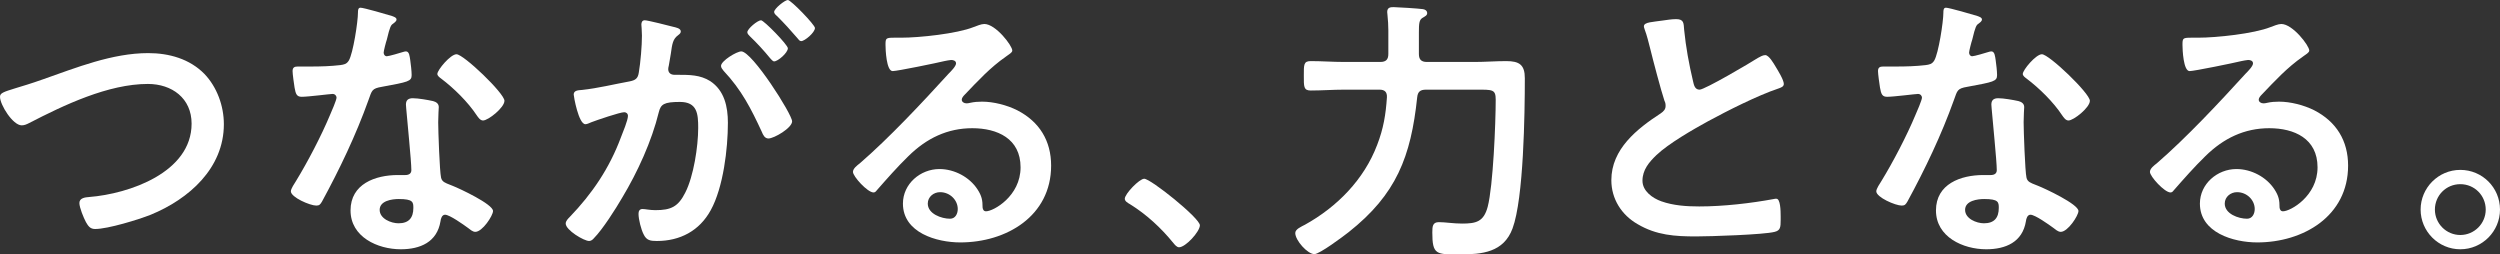
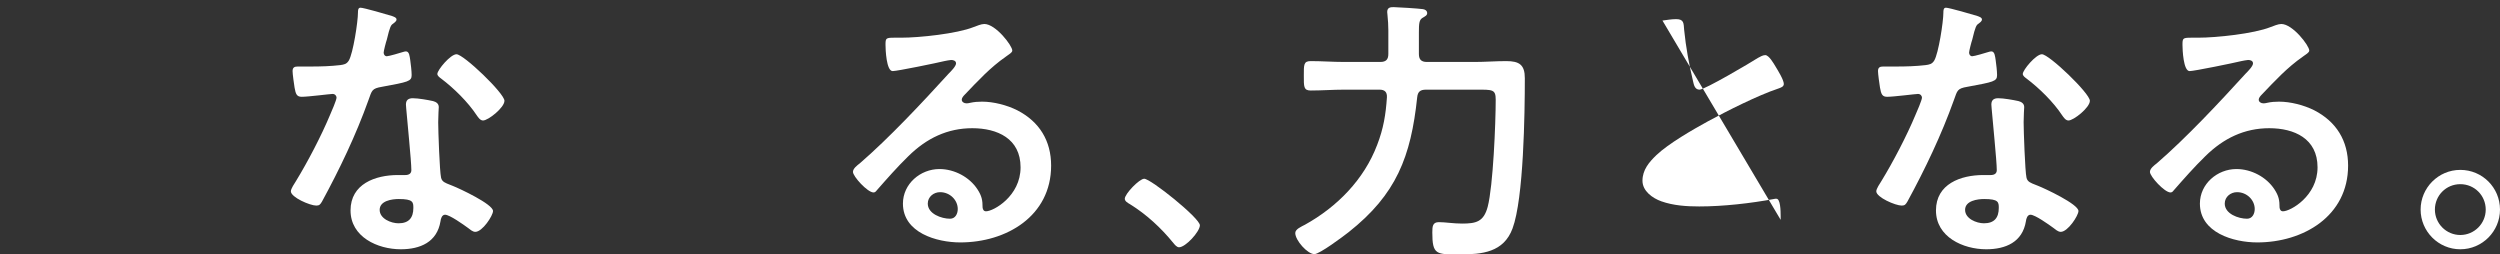
<svg xmlns="http://www.w3.org/2000/svg" id="_レイヤー_2" data-name="レイヤー 2" width="787.99" height="80.19" viewBox="0 0 787.99 80.19">
  <rect x="0" y="0" width="787.99" height="80.19" fill="#333333" stroke="none" />
  <defs>
    <style>
      .cls-1 {
        fill: #fff;
      }
    </style>
  </defs>
  <g id="_レイヤー_1-2" data-name="レイヤー 1">
    <g>
-       <path class="cls-1" d="M13.5,25.02c10.53-3.69,21.87-8.28,33.21-8.28,6.57,0,13.05,1.8,17.73,6.57,3.96,4.14,6.12,10.08,6.12,15.84,0,13.86-10.98,23.58-23.04,28.53-3.87,1.53-13.5,4.5-17.55,4.5-1.53,0-2.16-.9-2.88-2.16-.72-1.35-2.07-4.59-2.07-6.03,0-1.62,1.89-1.8,3.06-1.89,12.6-.99,32.31-7.74,32.31-23.13,0-8.01-6.21-12.51-13.77-12.51-12.51,0-26.46,6.66-37.44,12.33-.72.36-1.44.72-2.34.72-2.79,0-6.84-6.48-6.84-9,0-1.17,1.08-1.53,4.86-2.7,2.07-.63,4.86-1.44,8.64-2.79Z" />
      <path class="cls-1" d="M123.54,5.04c.45.18,1.44.45,1.44,1.08s-.63.99-1.44,1.62c-.72.63-1.35,3.78-1.62,4.77-.27.72-.99,3.6-.99,4.05,0,.63.36,1.17.99,1.17s4.32-1.08,5.13-1.35c.27-.09.63-.18.9-.18,1.08,0,1.17,1.62,1.35,2.7.18,1.26.45,3.51.45,4.77,0,1.98-1.08,2.16-9.36,3.69-3.24.54-3.15,1.17-4.23,4.14-3.96,11.07-9.09,21.78-14.67,32.04-.54.9-.81,1.26-1.8,1.26-1.98,0-8.01-2.61-8.01-4.5,0-.81,1.17-2.52,1.62-3.24,3.69-6.03,8.01-14.31,10.71-20.79.45-.99,2.07-4.77,2.07-5.49,0-.54-.45-1.17-1.26-1.17-.72,0-7.65.9-9.72.9-1.53,0-1.89-.81-2.25-2.88-.18-1.08-.63-4.32-.63-5.22,0-1.17.63-1.44,1.62-1.44h4.14c3.06,0,6.21-.09,9.27-.45,1.17-.18,1.98-.27,2.7-1.44,1.35-2.25,2.88-12.24,2.88-15.12,0-.63,0-1.53.81-1.53.99,0,8.46,2.16,9.9,2.61ZM136.5,31.86c.99.27,1.8.81,1.8,1.89,0,.18-.18,2.88-.18,4.77,0,2.61.45,15.57.9,17.46.27,1.35,1.44,1.71,2.79,2.25.27.09.63.27.9.36,2.07.81,12.69,5.76,12.69,7.92,0,1.44-3.33,6.57-5.58,6.57-.9,0-1.71-.81-2.34-1.26-1.35-.99-5.76-4.14-7.2-4.14-.99,0-1.35,1.26-1.44,2.07-1.08,6.57-6.39,8.82-12.51,8.82-7.29,0-15.84-3.87-15.84-12.24s7.83-11.16,14.94-11.16h2.34c1.08,0,1.89-.45,1.89-1.53,0-2.88-1.35-15.93-1.62-19.44,0-.45-.09-.81-.09-1.26,0-1.44.81-1.98,2.16-1.98,1.71,0,4.77.54,6.39.9ZM119.67,66.15c0,2.79,3.6,4.23,5.94,4.23,3.24,0,4.68-1.71,4.68-4.86,0-1.8-.09-2.79-4.59-2.79-2.16,0-6.03.54-6.03,3.42ZM159,31.77c0,2.16-5.13,6.21-6.75,6.21-.9,0-1.53-.99-1.98-1.62-2.79-4.23-7.2-8.55-11.25-11.61-.36-.27-1.17-.81-1.17-1.44,0-1.26,4.14-6.21,6.03-6.21,2.25,0,15.12,12.33,15.12,14.67Z" />
-       <path class="cls-1" d="M212.24,8.46c.72.18,2.34.45,2.34,1.44,0,.54-.36.81-.81,1.17-1.71,1.26-1.89,2.7-2.34,5.94-.18.99-.36,2.25-.63,3.69-.09.36-.18.72-.18,1.08,0,1.26.9,1.8,1.98,1.8h1.08c3.6,0,7.02,0,10.17,1.98,4.5,2.97,5.58,8.1,5.58,13.14,0,8.19-1.44,20.34-5.4,27.54-3.6,6.57-9.72,9.72-17.01,9.72-1.98,0-3.24-.18-4.14-2.07-.81-1.53-1.62-4.77-1.62-6.48,0-.81.27-1.53,1.26-1.53.9,0,2.25.36,4.05.36,4.95,0,7.2-1.08,9.45-5.58,2.61-5.13,4.05-14.49,4.05-20.34,0-4.41-.27-8.19-5.76-8.19-5.04,0-6.03.72-6.66,3.24-2.25,9.18-6.66,18.81-11.52,26.91-1.98,3.42-6.21,10.08-8.91,12.78-.36.45-.9.9-1.53.9-1.62,0-7.38-3.42-7.38-5.49,0-.81.72-1.53,1.26-2.07,7.11-7.38,12.51-15.39,16.11-25.02.63-1.62,2.25-5.49,2.25-6.84,0-.81-.63-1.17-1.17-1.17-1.35,0-8.73,2.52-10.35,3.15-.54.18-1.26.63-1.89.63-2.16,0-3.69-8.82-3.69-9.36,0-1.35,1.53-1.35,2.61-1.44,5.04-.54,10.08-1.8,15.03-2.7,1.8-.36,2.61-.9,2.88-2.79.54-3.15.99-8.37.99-11.61,0-1.44-.18-3.33-.18-3.51,0-.72.27-1.35,1.08-1.35.9,0,7.65,1.71,9,2.07ZM249.67,38.25c0,2.07-5.67,5.4-7.47,5.4-1.17,0-1.71-1.17-2.07-2.07-3.42-7.38-6.39-13.23-12.06-19.26-.36-.45-.81-.99-.81-1.53,0-1.62,4.95-4.59,6.39-4.59,3.42,0,16.02,19.8,16.02,22.05ZM248.33,15.21c0,1.44-3.15,4.14-4.32,4.14-.45,0-.9-.63-1.26-.99-1.98-2.43-4.14-4.77-6.39-6.93-.36-.36-.81-.81-.81-1.26,0-1.08,3.24-3.78,4.32-3.78.9,0,8.46,7.74,8.46,8.82ZM256.87,8.82c0,1.44-3.24,4.14-4.32,4.14-.54,0-.81-.45-1.26-.99-2.07-2.43-4.14-4.68-6.39-6.93-.36-.27-.9-.81-.9-1.26,0-1.08,3.42-3.78,4.32-3.78.99,0,8.55,7.83,8.55,8.82Z" />
      <path class="cls-1" d="M319.07,15.93c0,.63-.99,1.17-1.98,1.89-5.04,3.51-8.82,7.65-13.05,12.06-.36.36-.9.99-.9,1.53,0,.72.72,1.17,1.53,1.17.36,0,.81-.09,1.17-.18,1.17-.27,2.52-.36,3.69-.36,3.6,0,7.83,1.08,11.07,2.7,7.02,3.6,10.71,9.63,10.71,17.46,0,15.93-14.13,24.21-28.62,24.21-7.47,0-18.09-3.06-18.09-12.24,0-6.21,5.49-10.89,11.52-10.89,4.68,0,9.45,2.52,11.97,6.39,1.35,2.07,1.62,3.42,1.62,5.76.09.63.36,1.17,1.08,1.17,2.34,0,10.89-4.77,10.89-13.86s-7.38-12.33-15.21-12.33-14.4,3.15-20.16,8.82c-3.51,3.42-6.75,7.11-9.99,10.8-.27.36-.54.63-.99.63-1.89,0-6.48-5.04-6.48-6.48,0-1.08,1.35-2.07,2.16-2.7,9.27-8.01,19.71-19.17,27.99-28.26.72-.72,2.34-2.34,2.34-3.24,0-.81-.81-1.08-1.53-1.08-.45,0-1.62.27-2.16.36-2.16.54-14.85,3.15-16.29,3.15-1.98,0-2.25-6.75-2.25-8.28,0-2.07.09-2.25,2.79-2.25h2.16c5.76,0,17.55-1.26,22.77-3.33.99-.36,2.43-.99,3.42-.99,3.6,0,8.82,6.84,8.82,8.37ZM296.3,60.57c-1.98,0-3.87,1.44-3.87,3.6,0,3.24,4.32,4.77,7.02,4.77,1.71,0,2.43-1.62,2.43-3.06,0-2.79-2.43-5.31-5.58-5.31Z" />
      <path class="cls-1" d="M360.65,56.34c2.07,0,17.55,12.42,17.55,14.67,0,1.98-4.5,6.93-6.57,6.93-.72,0-1.35-.81-1.8-1.35-3.87-4.77-8.46-9-13.68-12.24-.63-.36-1.62-.9-1.62-1.71,0-1.53,4.59-6.3,6.12-6.3Z" />
      <path class="cls-1" d="M447.23,17.01c0,1.71.72,2.52,2.52,2.52h15.03c3.33,0,6.66-.27,9.99-.27,4.14,0,5.85,1.17,5.85,5.4,0,11.07-.36,37.89-3.87,47.34-2.79,7.56-9.63,8.19-16.65,8.19-7.38,0-8.64.18-8.64-6.93,0-1.89.09-3.24,2.07-3.24s4.59.45,7.29.45c4.41,0,6.84-.54,8.1-5.31,1.71-6.57,2.52-26.37,2.52-33.75,0-3.24-.99-3.15-5.94-3.15h-16.02c-1.8,0-2.61.63-2.79,2.43-1.98,18.72-6.57,30.6-21.6,42.48-1.71,1.35-9.18,6.93-10.8,6.93-2.16,0-6.03-4.32-6.03-6.66,0-1.26,2.07-2.07,3.06-2.61,10.08-5.58,18.63-14.22,22.77-25.2,1.98-5.13,2.7-9.54,3.06-14.94.09-1.71-.72-2.43-2.34-2.43h-11.16c-3.51,0-7.02.27-10.53.27-2.25,0-2.16-1.26-2.16-4.68s-.09-4.59,2.16-4.59c3.51,0,7.02.27,10.53.27h11.43c1.8,0,2.52-.81,2.52-2.52v-2.79c0-3.15.09-6.21-.27-9.45,0-.36-.09-.63-.09-.99,0-1.53,1.17-1.53,2.07-1.53,1.17,0,8.01.45,9.18.63.63.09,1.35.45,1.35,1.26,0,.72-.63.99-1.53,1.53-.99.63-1.08,1.8-1.08,4.5v6.84Z" />
-       <path class="cls-1" d="M524,6.48c1.35-.18,2.88-.45,4.32-.45,2.52,0,2.34,1.35,2.52,3.42.54,5.4,1.53,10.8,2.79,16.11.27,1.17.54,2.7,2.07,2.7,1.62,0,16.02-8.46,18.36-9.99.72-.36,1.53-.9,2.34-.9,1.17,0,2.7,2.7,3.24,3.6.72,1.17,2.61,4.23,2.61,5.49,0,.9-.99,1.17-1.71,1.44-6.48,2.16-16.11,7.02-22.23,10.35-4.77,2.61-12.42,7.02-16.2,10.62-2.34,2.25-4.41,4.68-4.41,8.1,0,3.24,3.15,5.49,5.94,6.48,3.78,1.35,8.01,1.62,11.97,1.62,7.56,0,16.2-.99,23.49-2.34.27-.09.54-.09.81-.09,1.26,0,1.35,3.69,1.35,5.58v1.08c0,2.34-.09,3.33-1.89,3.78-3.42.9-20.43,1.44-24.75,1.44-6.66,0-12.51-.36-18.45-3.87-5.04-2.88-8.28-7.92-8.28-13.86,0-9.81,8.1-16.2,15.57-21.06.9-.63,1.53-1.26,1.53-2.34,0-.72-.09-1.08-.36-1.62-1.08-3.24-3.6-12.78-4.5-16.47-.54-2.07-.99-4.05-1.71-5.94-.09-.36-.27-.72-.27-1.08,0-1.35,2.97-1.35,5.85-1.8Z" />
+       <path class="cls-1" d="M524,6.48c1.35-.18,2.88-.45,4.32-.45,2.52,0,2.34,1.35,2.52,3.42.54,5.4,1.53,10.8,2.79,16.11.27,1.17.54,2.7,2.07,2.7,1.62,0,16.02-8.46,18.36-9.99.72-.36,1.53-.9,2.34-.9,1.17,0,2.7,2.7,3.24,3.6.72,1.17,2.61,4.23,2.61,5.49,0,.9-.99,1.17-1.71,1.44-6.48,2.16-16.11,7.02-22.23,10.35-4.77,2.61-12.42,7.02-16.2,10.62-2.34,2.25-4.41,4.68-4.41,8.1,0,3.24,3.15,5.49,5.94,6.48,3.78,1.35,8.01,1.62,11.97,1.62,7.56,0,16.2-.99,23.49-2.34.27-.09.54-.09.81-.09,1.26,0,1.35,3.69,1.35,5.58v1.08Z" />
      <path class="cls-1" d="M623.26,5.04c.45.18,1.44.45,1.44,1.08s-.63.99-1.44,1.62c-.72.63-1.35,3.78-1.62,4.77-.27.72-.99,3.6-.99,4.05,0,.63.36,1.17.99,1.17s4.32-1.08,5.13-1.35c.27-.09.63-.18.9-.18,1.08,0,1.17,1.62,1.35,2.7.18,1.26.45,3.51.45,4.77,0,1.98-1.08,2.16-9.36,3.69-3.24.54-3.15,1.17-4.23,4.14-3.96,11.07-9.09,21.78-14.67,32.04-.54.9-.81,1.26-1.8,1.26-1.98,0-8.01-2.61-8.01-4.5,0-.81,1.17-2.52,1.62-3.24,3.69-6.03,8.01-14.31,10.71-20.79.45-.99,2.07-4.77,2.07-5.49,0-.54-.45-1.17-1.26-1.17-.72,0-7.65.9-9.72.9-1.53,0-1.89-.81-2.25-2.88-.18-1.08-.63-4.32-.63-5.22,0-1.17.63-1.44,1.62-1.44h4.14c3.06,0,6.21-.09,9.27-.45,1.17-.18,1.98-.27,2.7-1.44,1.35-2.25,2.88-12.24,2.88-15.12,0-.63,0-1.53.81-1.53.99,0,8.46,2.16,9.9,2.61ZM636.22,31.86c.99.27,1.8.81,1.8,1.89,0,.18-.18,2.88-.18,4.77,0,2.61.45,15.57.9,17.46.27,1.35,1.44,1.71,2.79,2.25.27.09.63.27.9.36,2.07.81,12.69,5.76,12.69,7.92,0,1.44-3.33,6.57-5.58,6.57-.9,0-1.71-.81-2.34-1.26-1.35-.99-5.76-4.14-7.2-4.14-.99,0-1.35,1.26-1.44,2.07-1.08,6.57-6.39,8.82-12.51,8.82-7.29,0-15.84-3.87-15.84-12.24s7.83-11.16,14.94-11.16h2.34c1.08,0,1.89-.45,1.89-1.53,0-2.88-1.35-15.93-1.62-19.44,0-.45-.09-.81-.09-1.26,0-1.44.81-1.98,2.16-1.98,1.71,0,4.77.54,6.39.9ZM619.39,66.15c0,2.79,3.6,4.23,5.94,4.23,3.24,0,4.68-1.71,4.68-4.86,0-1.8-.09-2.79-4.59-2.79-2.16,0-6.03.54-6.03,3.42ZM658.72,31.77c0,2.16-5.13,6.21-6.75,6.21-.9,0-1.53-.99-1.98-1.62-2.79-4.23-7.2-8.55-11.25-11.61-.36-.27-1.17-.81-1.17-1.44,0-1.26,4.14-6.21,6.03-6.21,2.25,0,15.12,12.33,15.12,14.67Z" />
      <path class="cls-1" d="M727.87,15.93c0,.63-.99,1.17-1.98,1.89-5.04,3.51-8.82,7.65-13.05,12.06-.36.36-.9.99-.9,1.53,0,.72.72,1.17,1.53,1.17.36,0,.81-.09,1.17-.18,1.17-.27,2.52-.36,3.69-.36,3.6,0,7.83,1.08,11.07,2.7,7.02,3.6,10.71,9.63,10.71,17.46,0,15.93-14.13,24.21-28.62,24.21-7.47,0-18.09-3.06-18.09-12.24,0-6.21,5.49-10.89,11.52-10.89,4.68,0,9.45,2.52,11.97,6.39,1.35,2.07,1.62,3.42,1.62,5.76.09.63.36,1.17,1.08,1.17,2.34,0,10.89-4.77,10.89-13.86s-7.38-12.33-15.21-12.33-14.4,3.15-20.16,8.82c-3.51,3.42-6.75,7.11-9.99,10.8-.27.36-.54.63-.99.63-1.89,0-6.48-5.04-6.48-6.48,0-1.08,1.35-2.07,2.16-2.7,9.27-8.01,19.71-19.17,27.99-28.26.72-.72,2.34-2.34,2.34-3.24,0-.81-.81-1.08-1.53-1.08-.45,0-1.62.27-2.16.36-2.16.54-14.85,3.15-16.29,3.15-1.98,0-2.25-6.75-2.25-8.28,0-2.07.09-2.25,2.79-2.25h2.16c5.76,0,17.55-1.26,22.77-3.33.99-.36,2.43-.99,3.42-.99,3.6,0,8.82,6.84,8.82,8.37ZM705.1,60.57c-1.98,0-3.87,1.44-3.87,3.6,0,3.24,4.32,4.77,7.02,4.77,1.71,0,2.43-1.62,2.43-3.06,0-2.79-2.43-5.31-5.58-5.31Z" />
      <path class="cls-1" d="M787.99,66.06c0,6.84-5.58,12.51-12.51,12.51s-12.51-5.67-12.51-12.51,5.58-12.51,12.51-12.51,12.51,5.58,12.51,12.51ZM767.47,66.06c0,4.41,3.6,8.01,8.01,8.01s8.01-3.6,8.01-8.01-3.51-8.01-8.01-8.01-8.01,3.6-8.01,8.01Z" />
    </g>
  </g>
</svg>